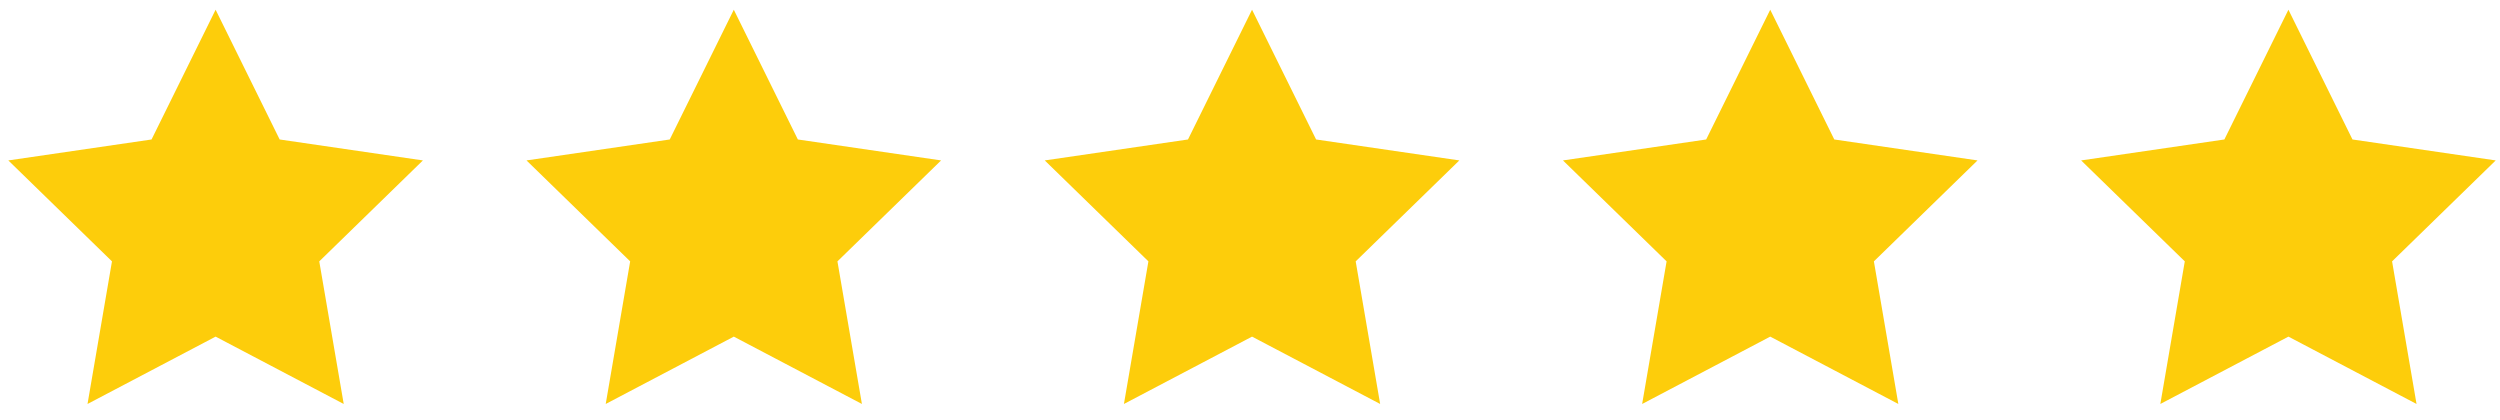
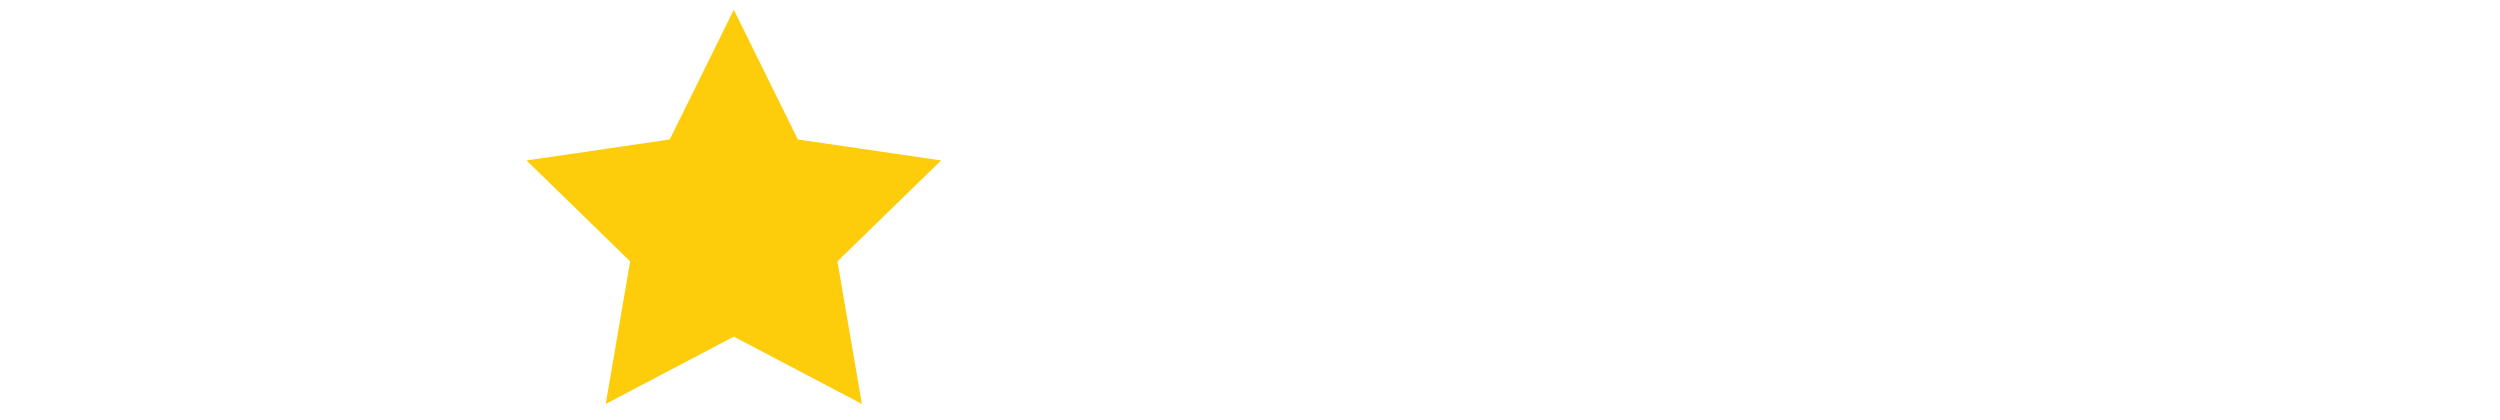
<svg xmlns="http://www.w3.org/2000/svg" width="119" height="20" viewBox="0 0 119 20" fill="none">
-   <path d="M10.263 0.463L13.312 6.639L20.13 7.636L15.197 12.441L16.361 19.229L10.263 16.023L4.166 19.229L5.33 12.441L0.396 7.636L7.214 6.639L10.263 0.463Z" fill="#FDCD0B" />
  <path d="M34.929 0.463L37.978 6.639L44.796 7.636L39.862 12.441L41.027 19.229L34.929 16.023L28.832 19.229L29.996 12.441L25.062 7.636L31.88 6.639L34.929 0.463Z" fill="#FDCD0B" />
-   <path d="M59.597 0.463L62.646 6.639L69.464 7.636L64.531 12.441L65.695 19.229L59.597 16.023L53.499 19.229L54.664 12.441L49.73 7.636L56.548 6.639L59.597 0.463Z" fill="#FDCD0B" />
-   <path d="M84.263 0.463L87.312 6.639L94.13 7.636L89.197 12.441L90.361 19.229L84.263 16.023L78.166 19.229L79.33 12.441L74.397 7.636L81.214 6.639L84.263 0.463Z" fill="#FDCD0B" />
-   <path d="M108.929 0.463L111.978 6.639L118.796 7.636L113.863 12.441L115.027 19.229L108.929 16.023L102.832 19.229L103.996 12.441L99.062 7.636L105.88 6.639L108.929 0.463Z" fill="#FDCD0B" />
</svg>